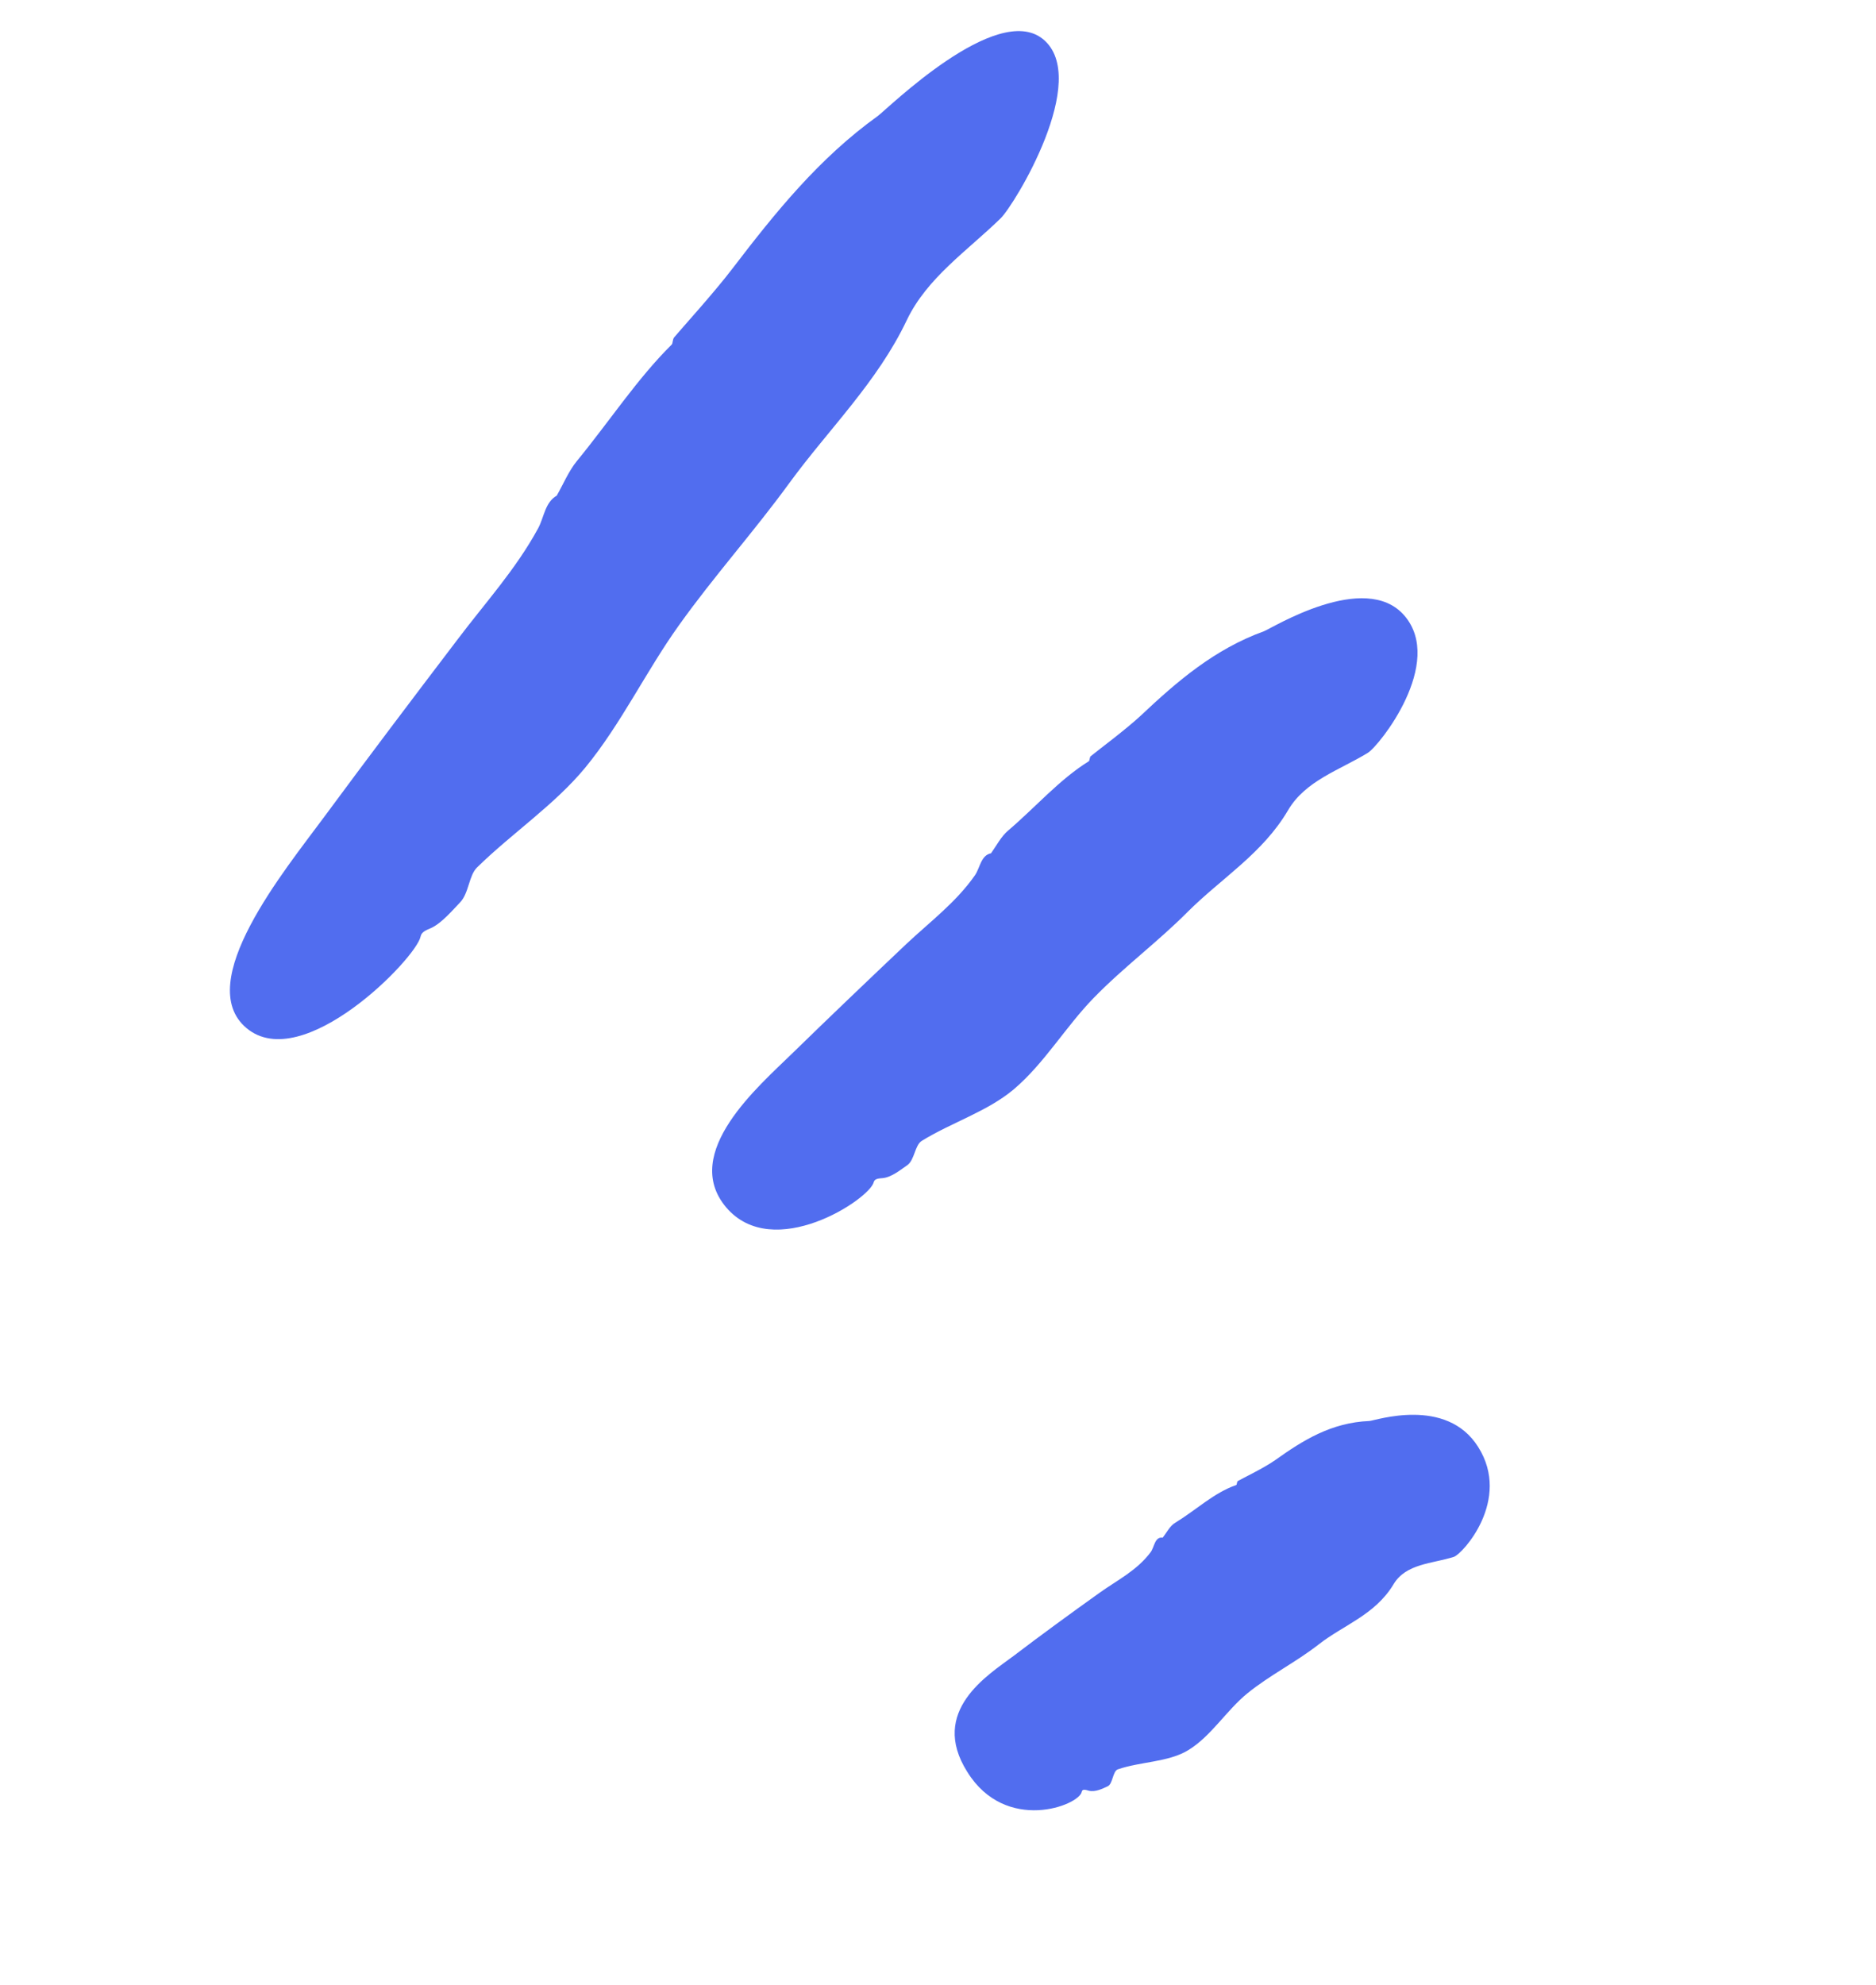
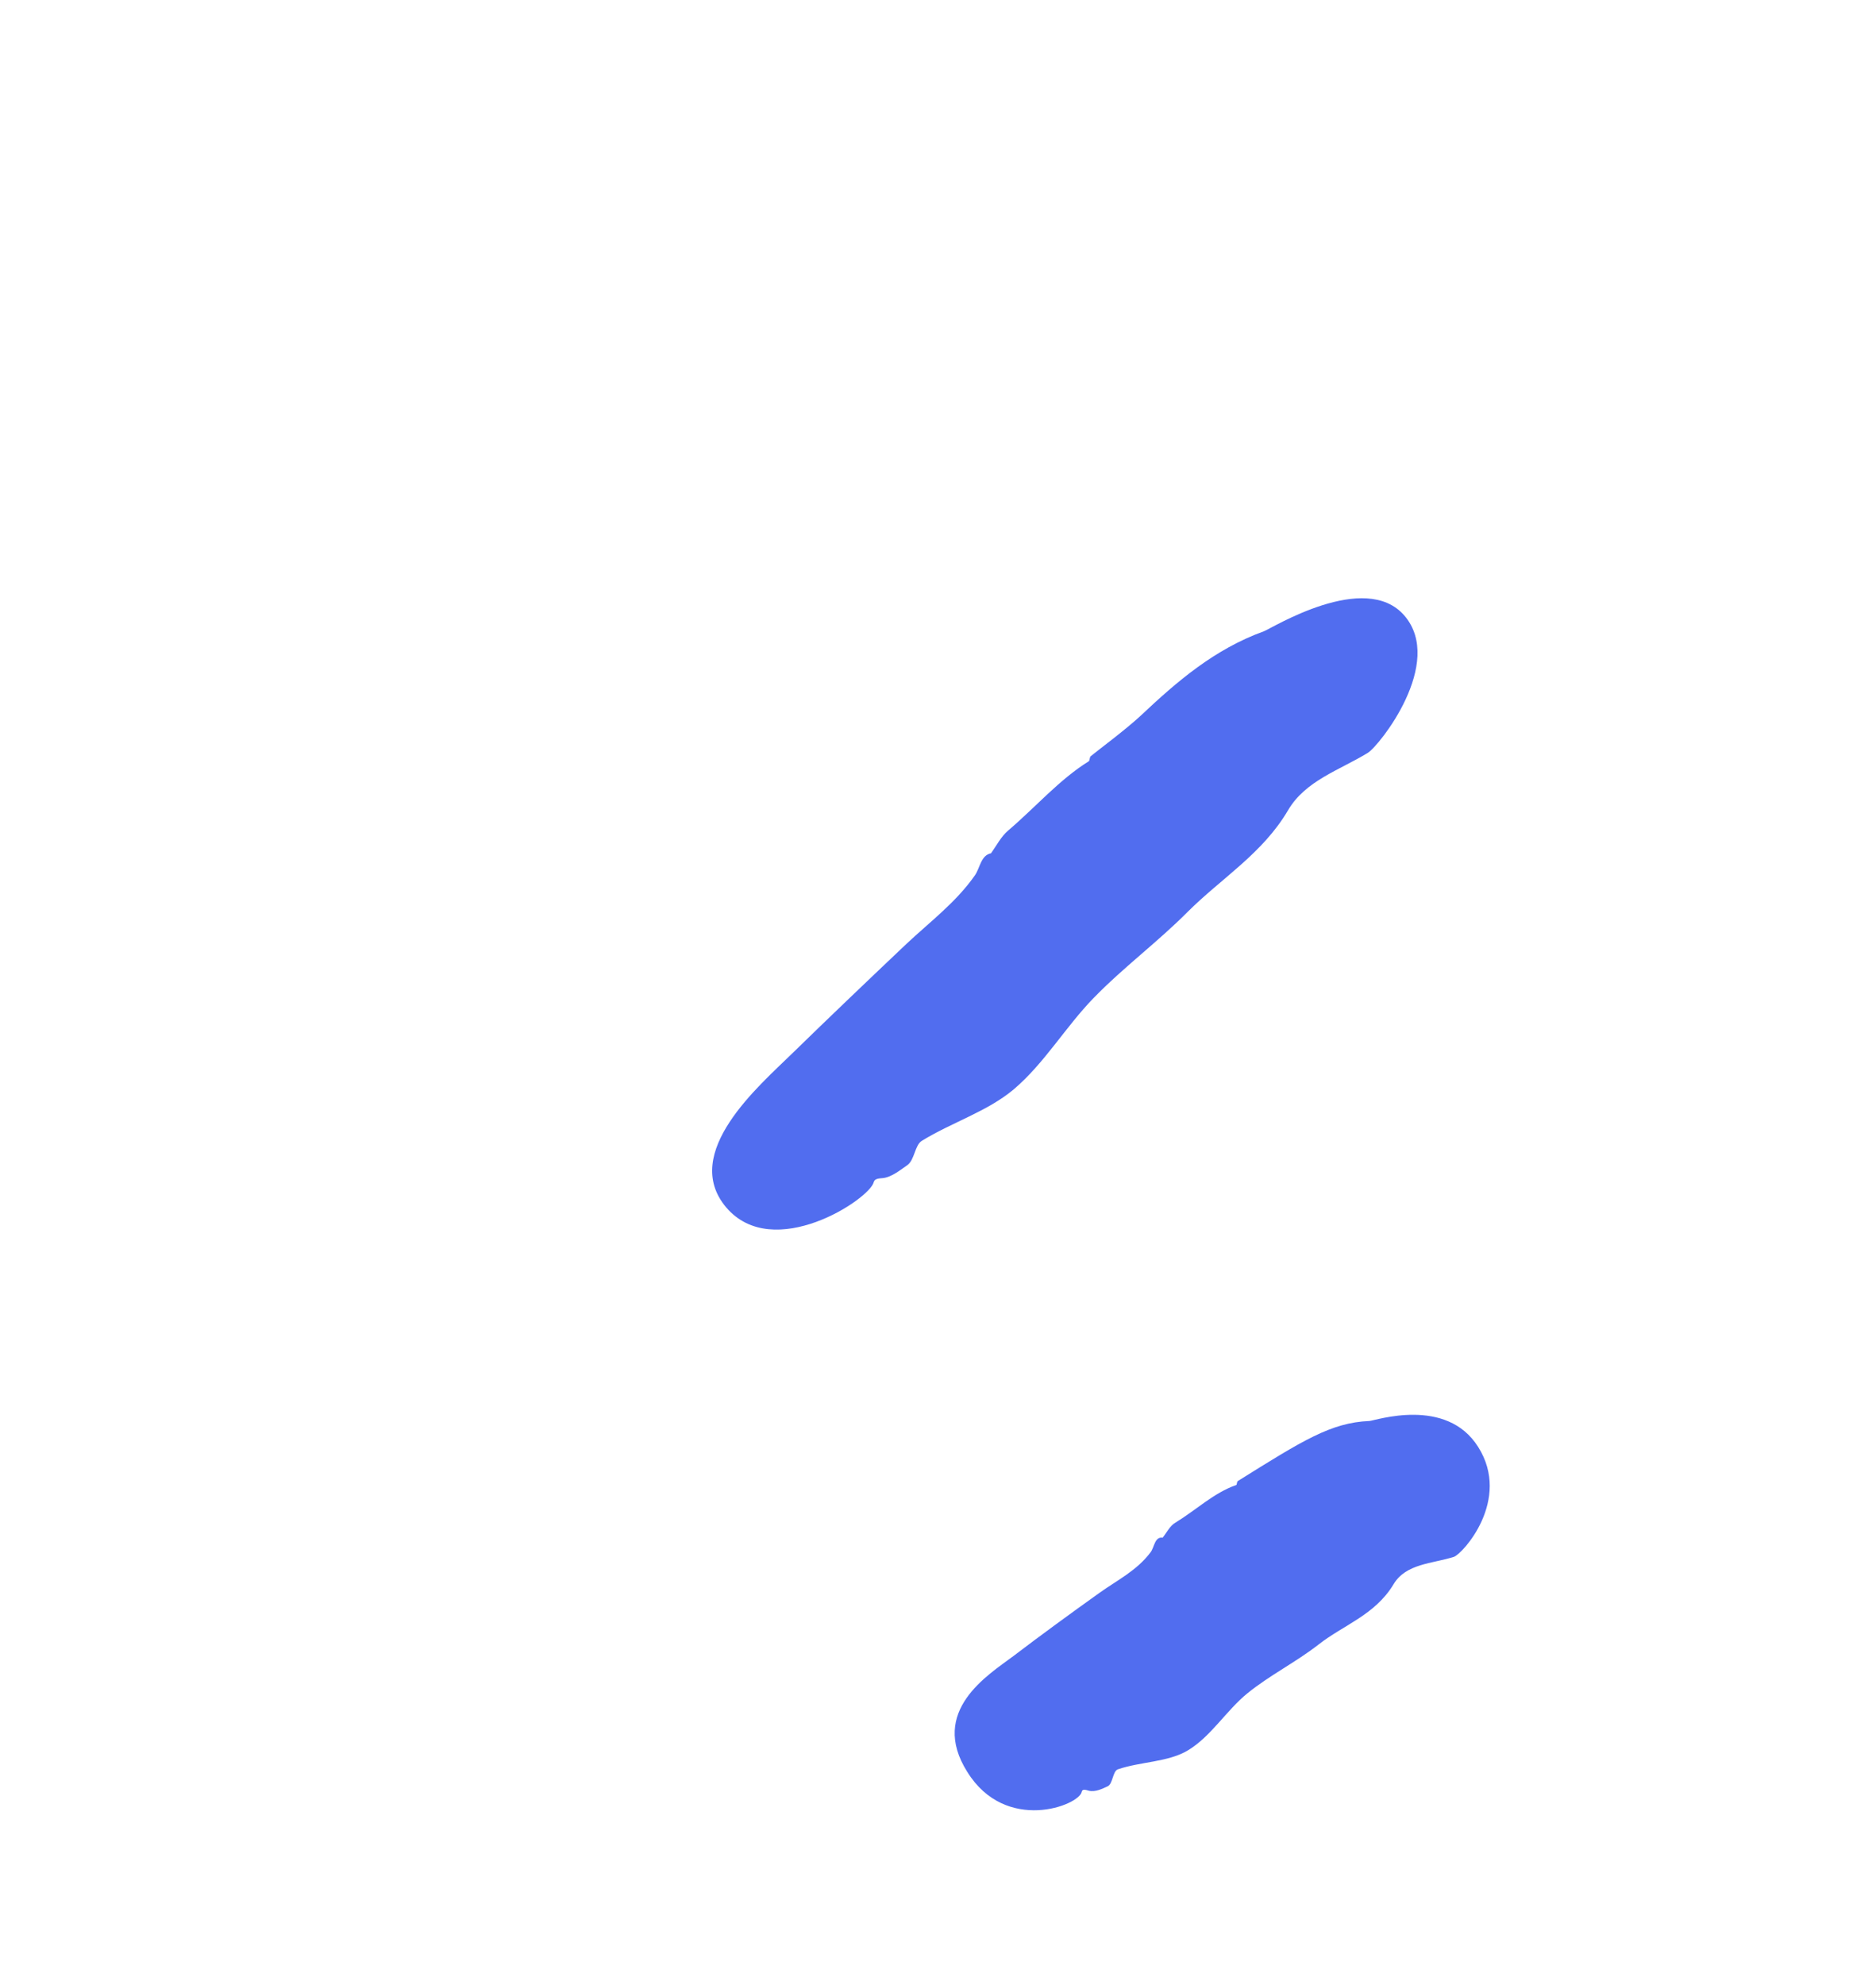
<svg xmlns="http://www.w3.org/2000/svg" width="52" height="55" viewBox="0 0 52 55" fill="none">
-   <path d="M8.968 22.657C10.194 20.997 11.437 19.353 12.684 17.715C13.445 16.707 14.299 15.772 14.913 14.643C15.083 14.333 15.104 13.913 15.439 13.728L15.432 13.732C15.614 13.414 15.758 13.059 15.991 12.772C16.87 11.704 17.665 10.489 18.617 9.548C18.654 9.509 18.638 9.408 18.687 9.346C18.924 9.064 19.803 8.098 20.31 7.431C21.487 5.893 22.699 4.386 24.327 3.217C24.58 3.037 27.615 0.036 28.908 1.082C30.253 2.175 28.116 5.687 27.732 6.053C26.813 6.949 25.697 7.695 25.135 8.87C24.318 10.59 22.975 11.884 21.878 13.385C20.897 14.733 19.784 15.97 18.817 17.327C17.904 18.602 17.22 20.051 16.227 21.262C15.373 22.299 14.193 23.082 13.222 24.034C12.994 24.258 12.998 24.749 12.752 25.002C12.55 25.212 12.243 25.576 11.954 25.709C11.825 25.766 11.683 25.814 11.658 25.948C11.533 26.555 8.39 29.781 6.835 28.486C5.325 27.225 7.91 24.092 8.968 22.657Z" fill="#516DEF" />
  <path d="M21.958 29.187C23.007 28.164 24.065 27.155 25.125 26.151C25.781 25.535 26.501 25 27.026 24.247C27.168 24.037 27.19 23.693 27.474 23.639L27.468 23.643C27.623 23.426 27.75 23.174 27.944 23.011C28.691 22.376 29.369 21.593 30.177 21.093C30.209 21.075 30.196 20.98 30.237 20.948C30.438 20.781 31.183 20.232 31.621 19.826C32.623 18.882 33.66 17.986 35.038 17.488C35.254 17.405 37.835 15.796 38.926 17.053C40.057 18.363 38.233 20.666 37.911 20.86C37.126 21.339 36.181 21.63 35.702 22.45C34.999 23.646 33.856 24.331 32.923 25.261C32.09 26.099 31.136 26.803 30.31 27.654C29.537 28.448 28.948 29.46 28.104 30.177C27.373 30.794 26.375 31.098 25.549 31.609C25.355 31.73 25.353 32.139 25.147 32.283C24.976 32.399 24.719 32.615 24.47 32.64C24.365 32.65 24.246 32.65 24.219 32.751C24.109 33.222 21.432 34.989 20.126 33.448C18.855 31.938 21.051 30.076 21.958 29.187Z" fill="#516DEF" />
-   <path d="M28.087 45.884C28.873 45.286 29.669 44.707 30.469 44.135C30.962 43.782 31.507 43.519 31.891 43.008C31.998 42.87 32.004 42.569 32.227 42.602C32.34 42.46 32.428 42.273 32.581 42.185C33.147 41.841 33.655 41.352 34.266 41.144C34.288 41.139 34.28 41.051 34.312 41.032C34.465 40.944 35.032 40.676 35.358 40.445C36.111 39.909 36.895 39.413 37.958 39.369C38.122 39.359 40.093 38.681 40.975 40.092C41.898 41.556 40.543 43.052 40.3 43.133C39.705 43.324 38.969 43.315 38.625 43.896C38.112 44.745 37.242 45.018 36.546 45.564C35.919 46.053 35.198 46.41 34.579 46.912C33.994 47.386 33.569 48.107 32.933 48.491C32.386 48.824 31.61 48.805 30.986 49.02C30.838 49.072 30.849 49.431 30.698 49.493C30.57 49.55 30.368 49.658 30.181 49.613C30.1 49.591 30.003 49.554 29.985 49.641C29.915 50.021 27.878 50.806 26.813 49.093C25.742 47.4 27.4 46.4 28.087 45.884Z" fill="#516DEF" />
+   <path d="M28.087 45.884C28.873 45.286 29.669 44.707 30.469 44.135C30.962 43.782 31.507 43.519 31.891 43.008C31.998 42.87 32.004 42.569 32.227 42.602C32.34 42.46 32.428 42.273 32.581 42.185C33.147 41.841 33.655 41.352 34.266 41.144C34.288 41.139 34.28 41.051 34.312 41.032C36.111 39.909 36.895 39.413 37.958 39.369C38.122 39.359 40.093 38.681 40.975 40.092C41.898 41.556 40.543 43.052 40.3 43.133C39.705 43.324 38.969 43.315 38.625 43.896C38.112 44.745 37.242 45.018 36.546 45.564C35.919 46.053 35.198 46.41 34.579 46.912C33.994 47.386 33.569 48.107 32.933 48.491C32.386 48.824 31.61 48.805 30.986 49.02C30.838 49.072 30.849 49.431 30.698 49.493C30.57 49.55 30.368 49.658 30.181 49.613C30.1 49.591 30.003 49.554 29.985 49.641C29.915 50.021 27.878 50.806 26.813 49.093C25.742 47.4 27.4 46.4 28.087 45.884Z" fill="#516DEF" />
</svg>